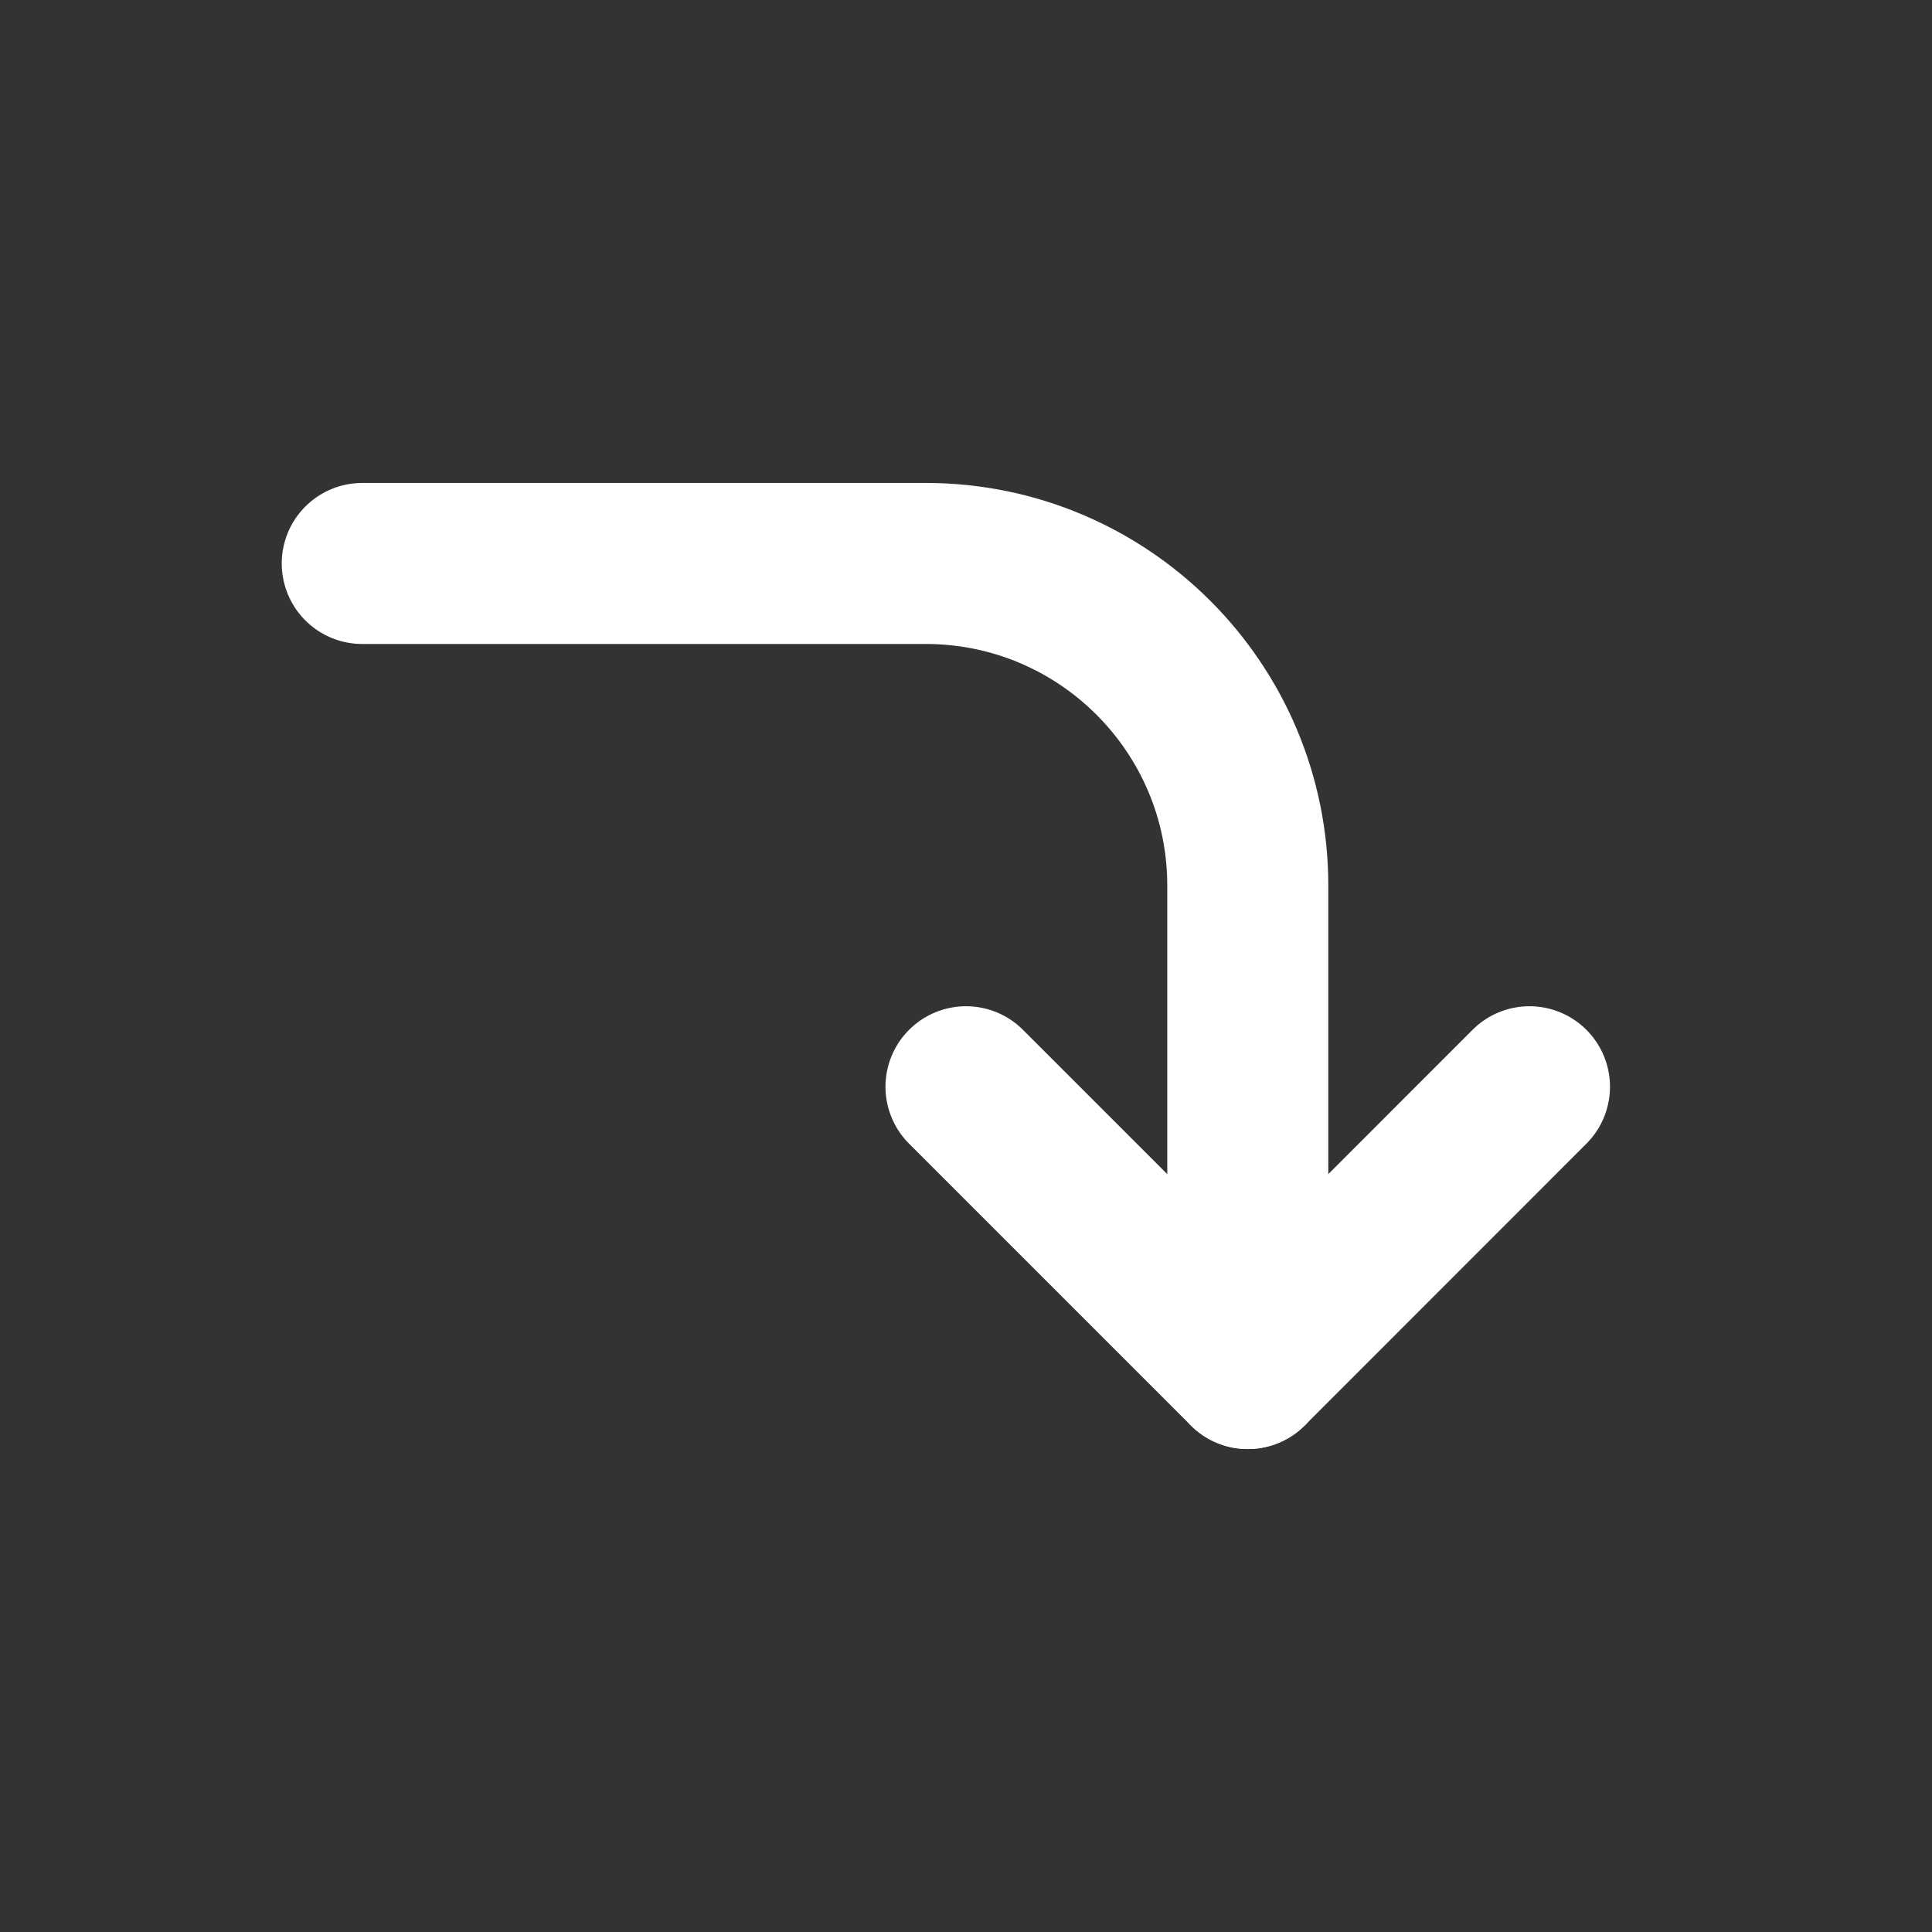
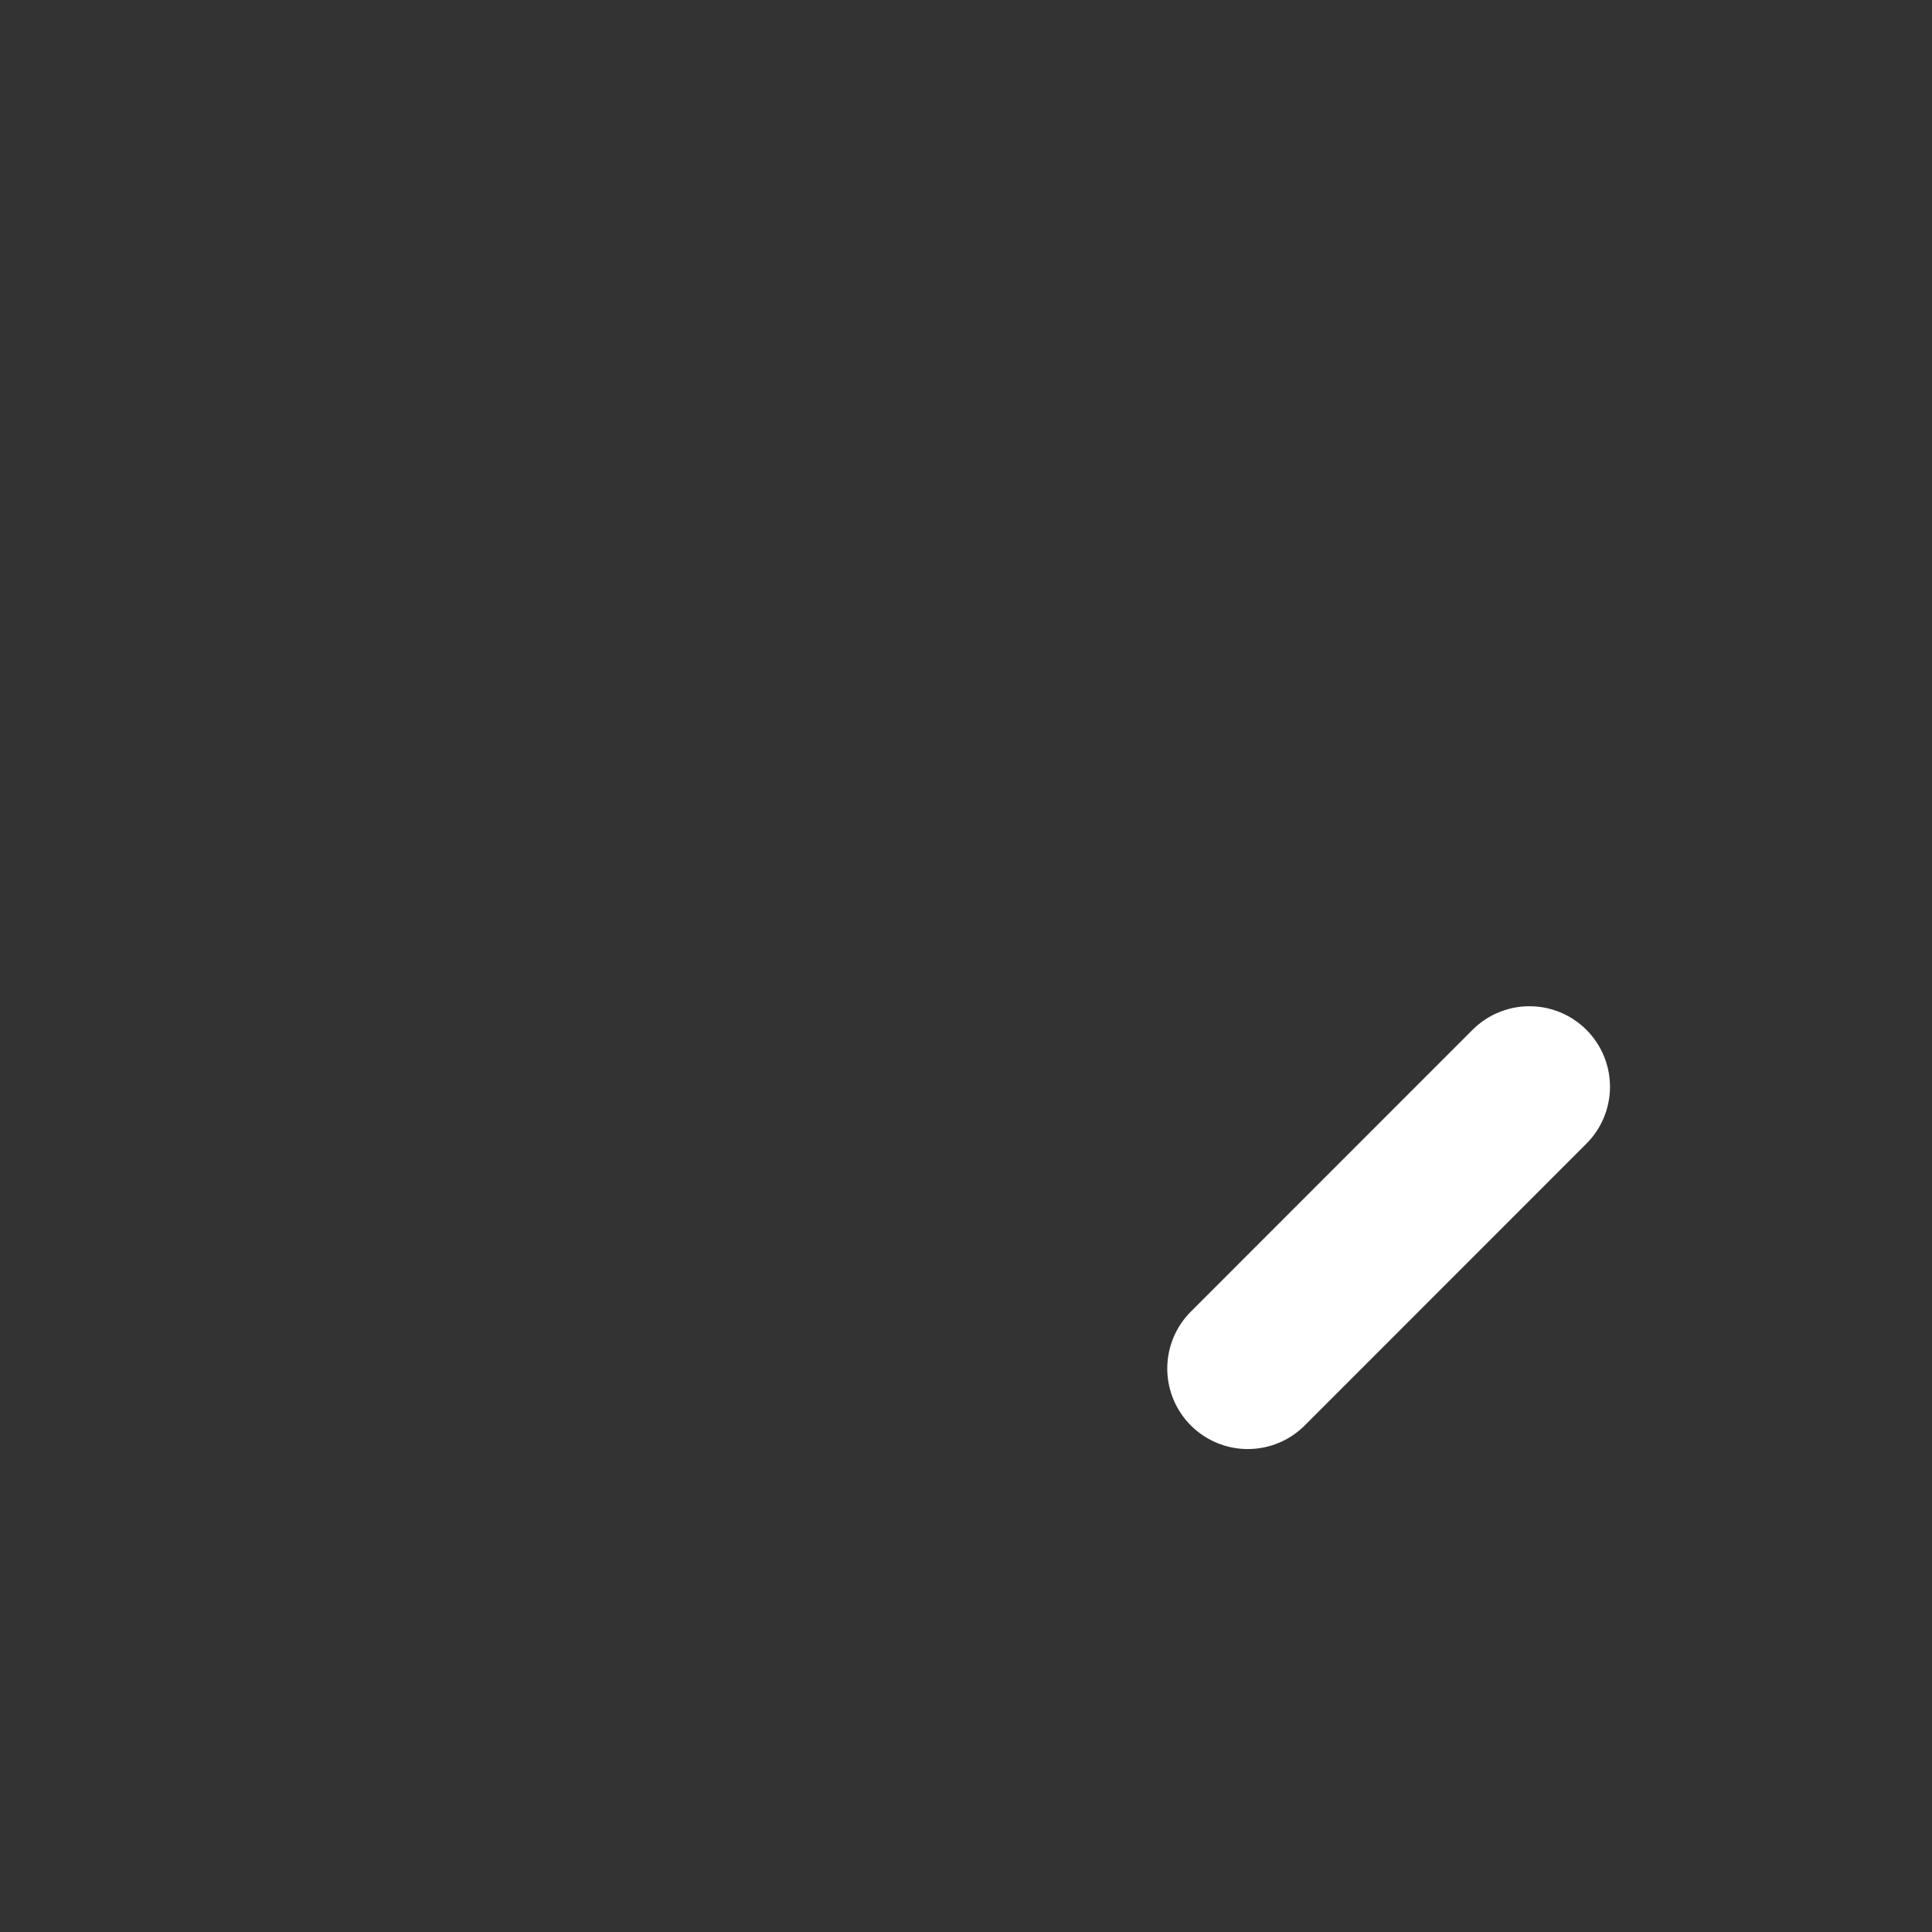
<svg xmlns="http://www.w3.org/2000/svg" width="20" height="20" viewBox="0 0 20 20" fill="none">
  <rect x="0" y="0" width="20" height="20" fill="#333333" stroke="none" />
-   <path d="M15.833 11.25L12.917 14.167L10 11.25" stroke="white" stroke-width="1.667" stroke-linecap="round" stroke-linejoin="round" />
-   <path d="M12.917 14.167V9.167C12.917 7.326 11.424 5.833 9.583 5.833H3.75" stroke="white" stroke-width="1.667" stroke-linecap="round" stroke-linejoin="round" />
+   <path d="M15.833 11.25L12.917 14.167" stroke="white" stroke-width="1.667" stroke-linecap="round" stroke-linejoin="round" />
</svg>